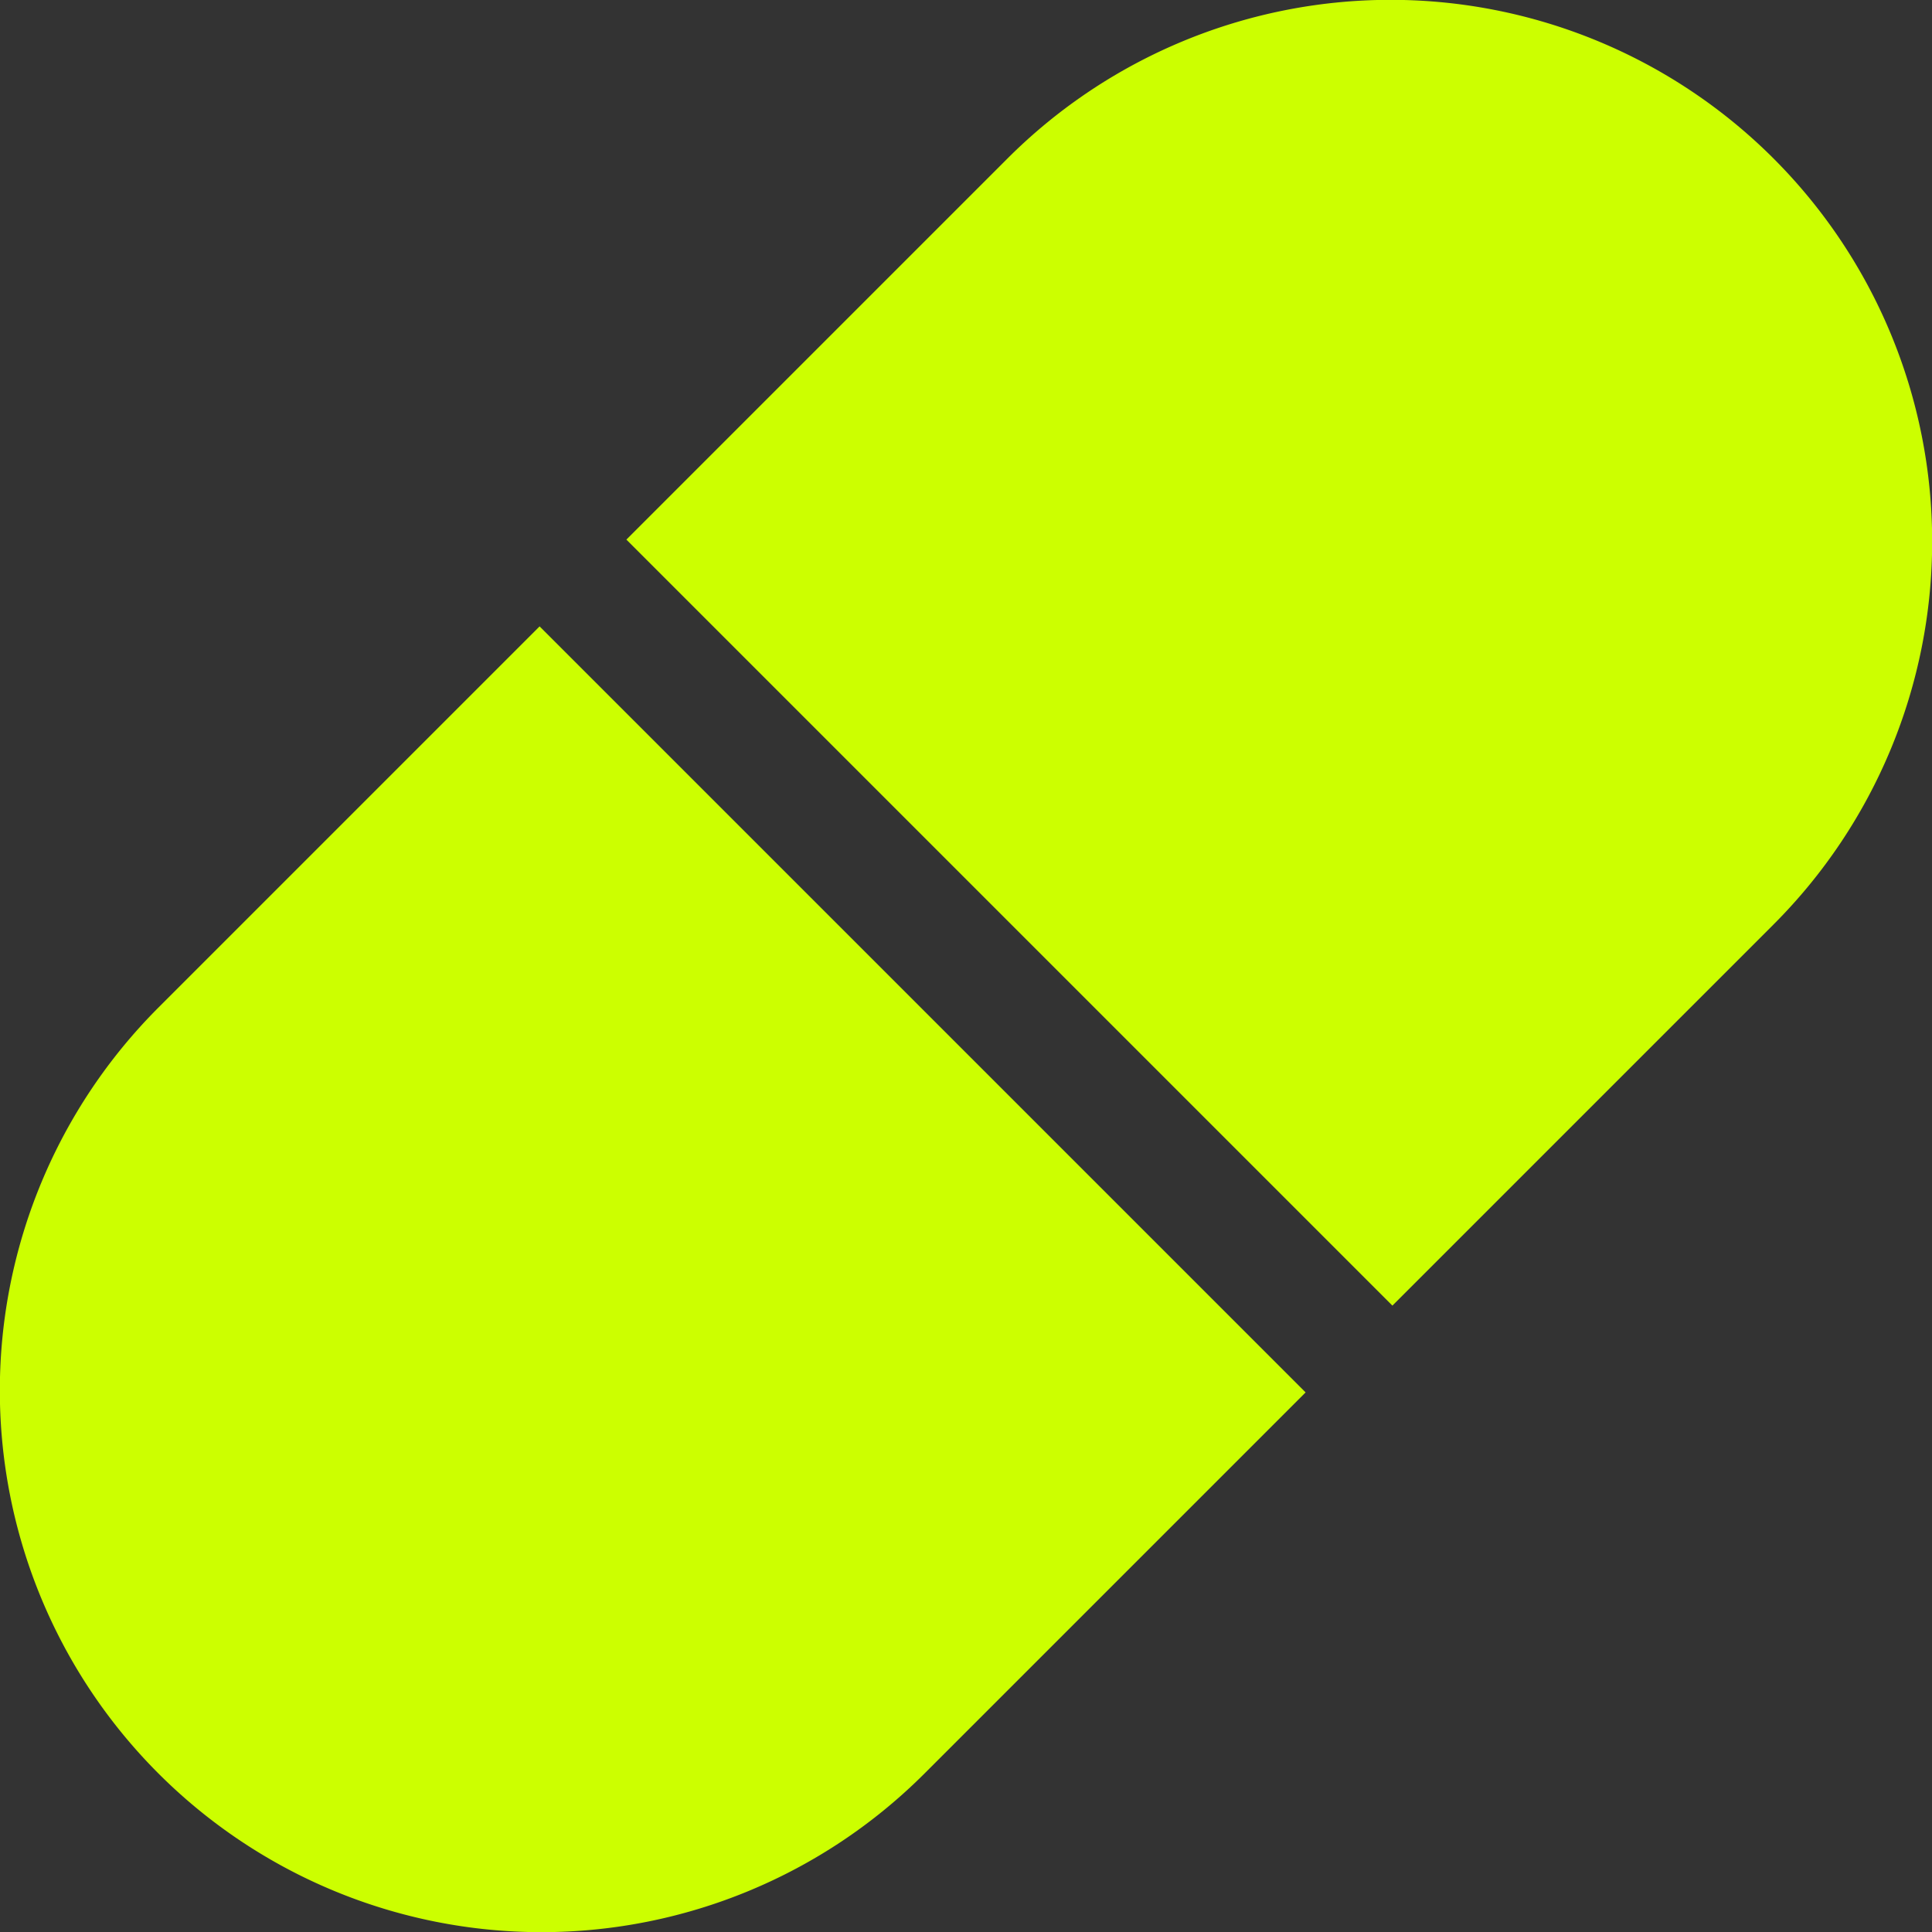
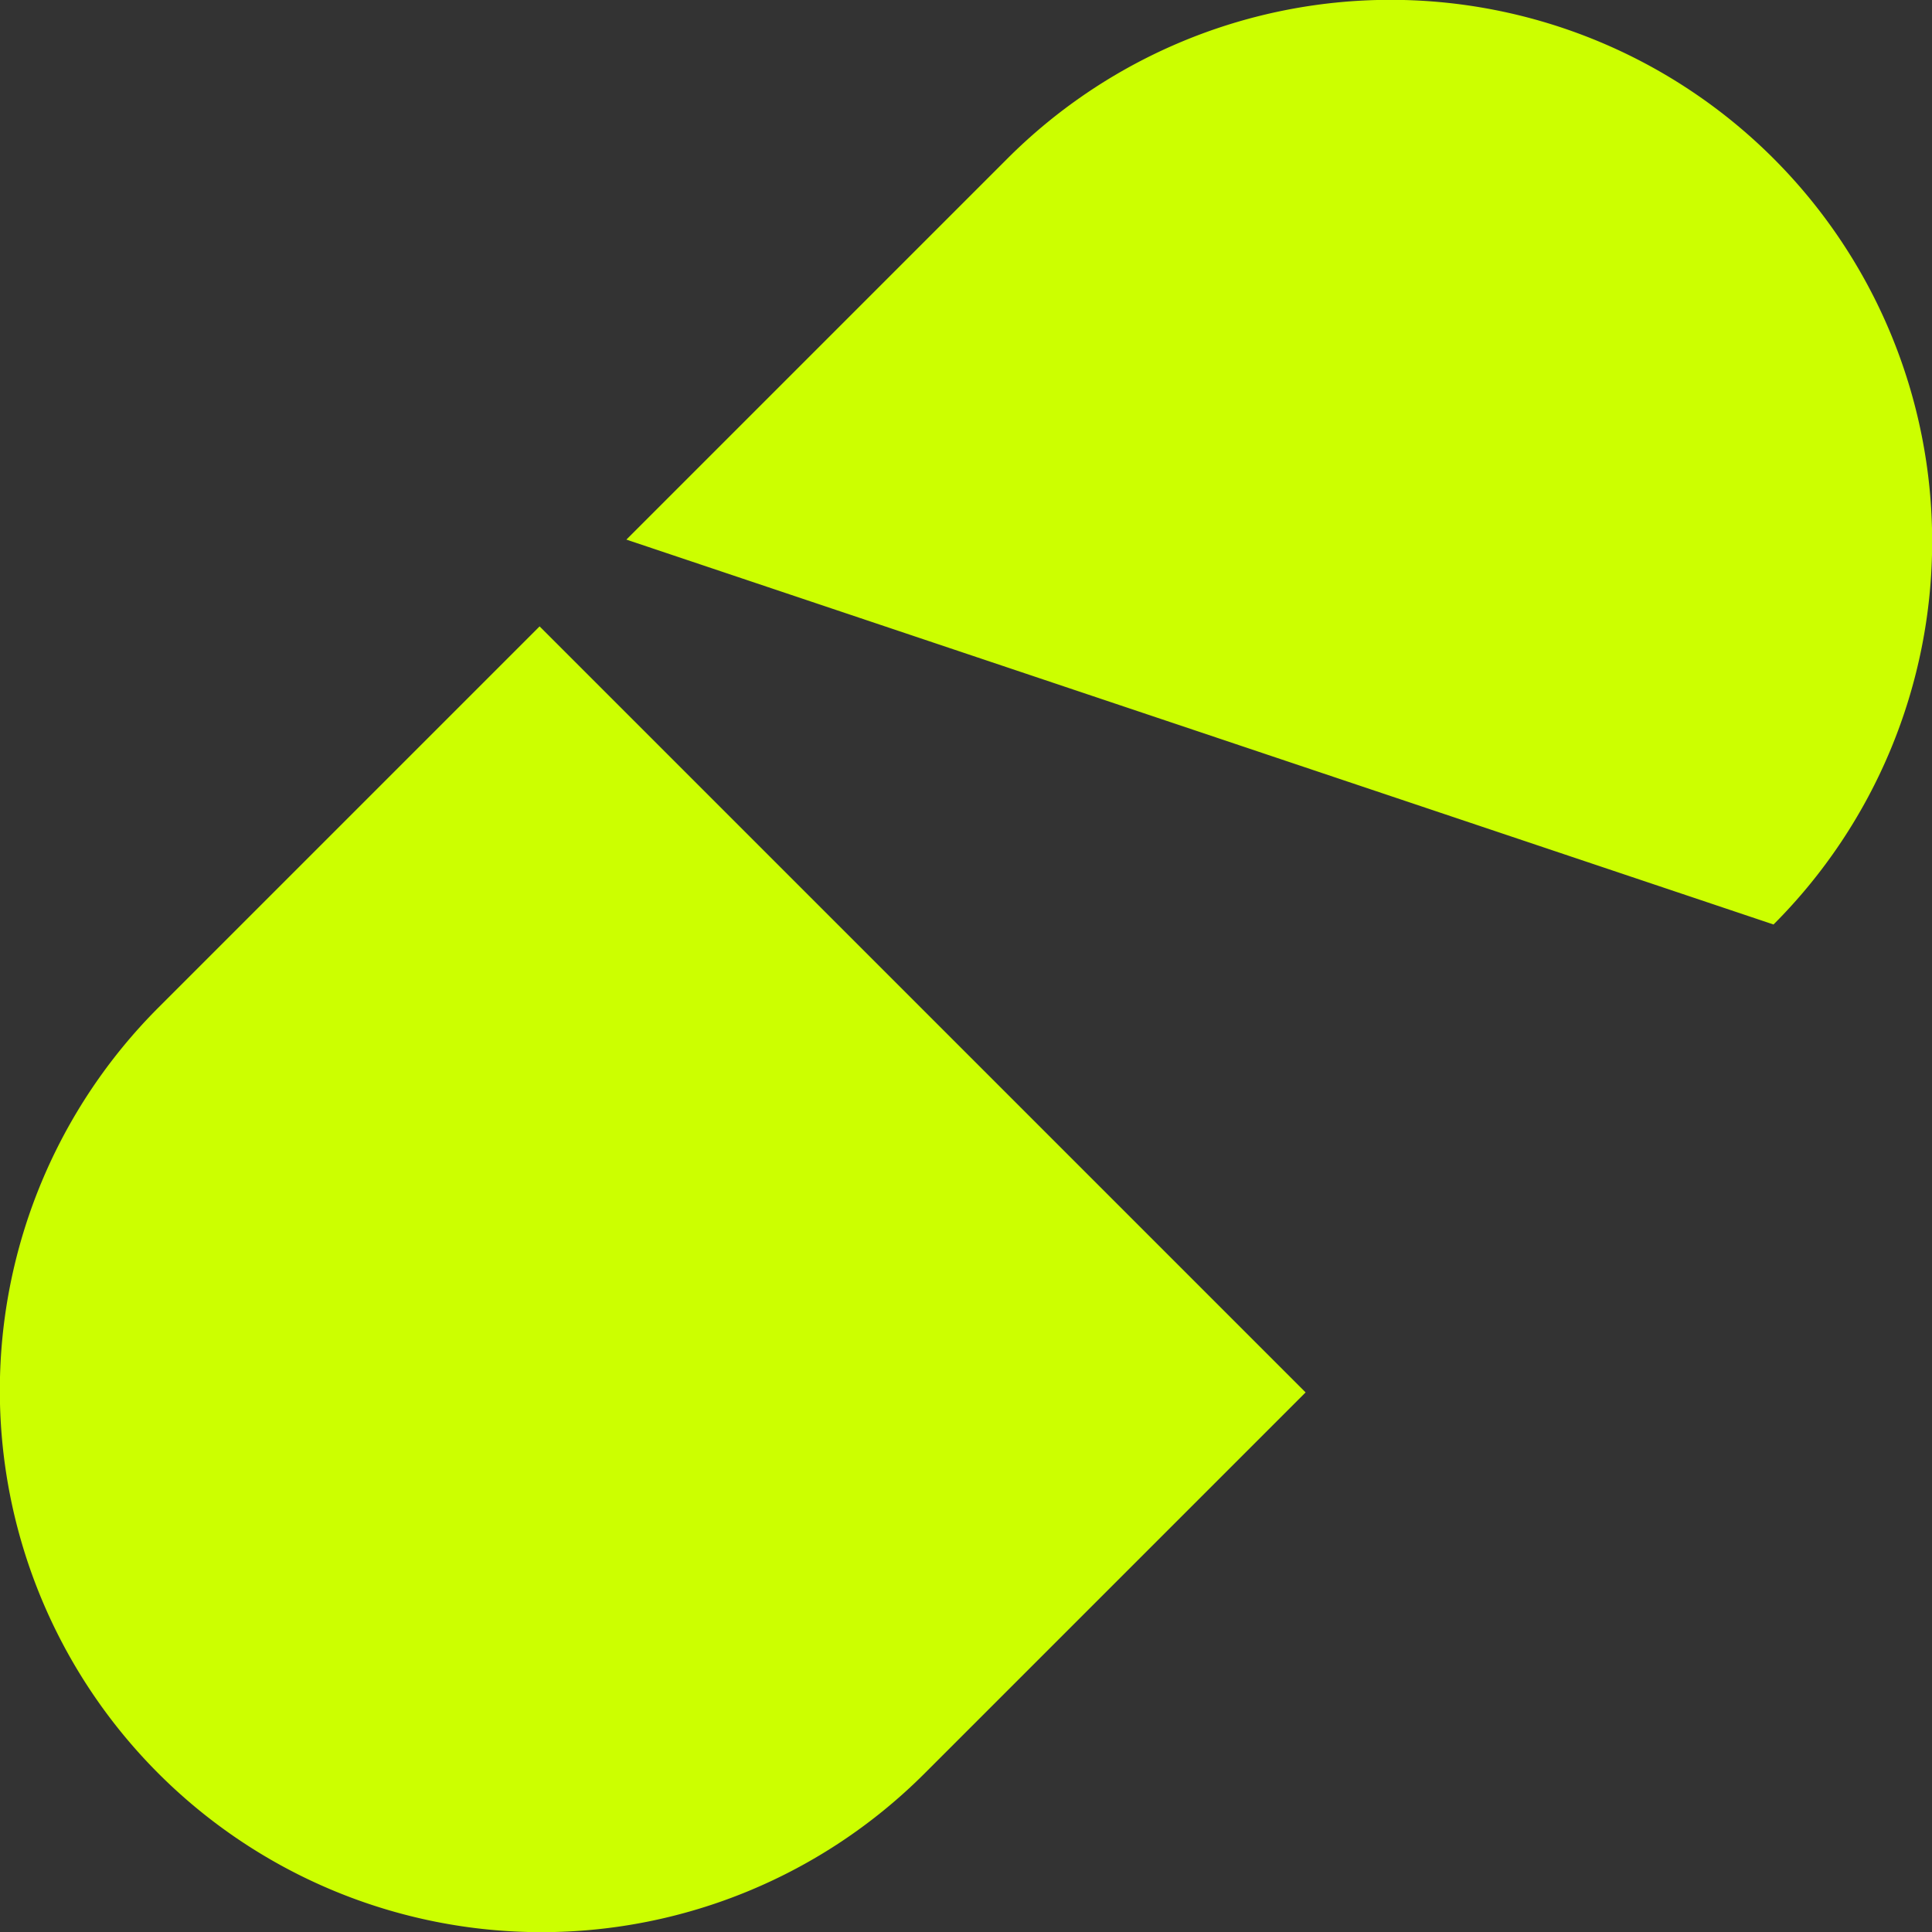
<svg xmlns="http://www.w3.org/2000/svg" xml:space="preserve" viewBox="0 0 512 512">
  <rect x="0" y="0" width="512" height="512" fill="#333333" stroke="none" />
-   <path fill="#cf0" d="M346 369 245 470A143 143 0 0 1 42 267l101-101 203 203ZM166 143 267 42a143 143 0 0 1 203 203L369 346 166 143Z" />
+   <path fill="#cf0" d="M346 369 245 470A143 143 0 0 1 42 267l101-101 203 203ZM166 143 267 42a143 143 0 0 1 203 203Z" />
</svg>